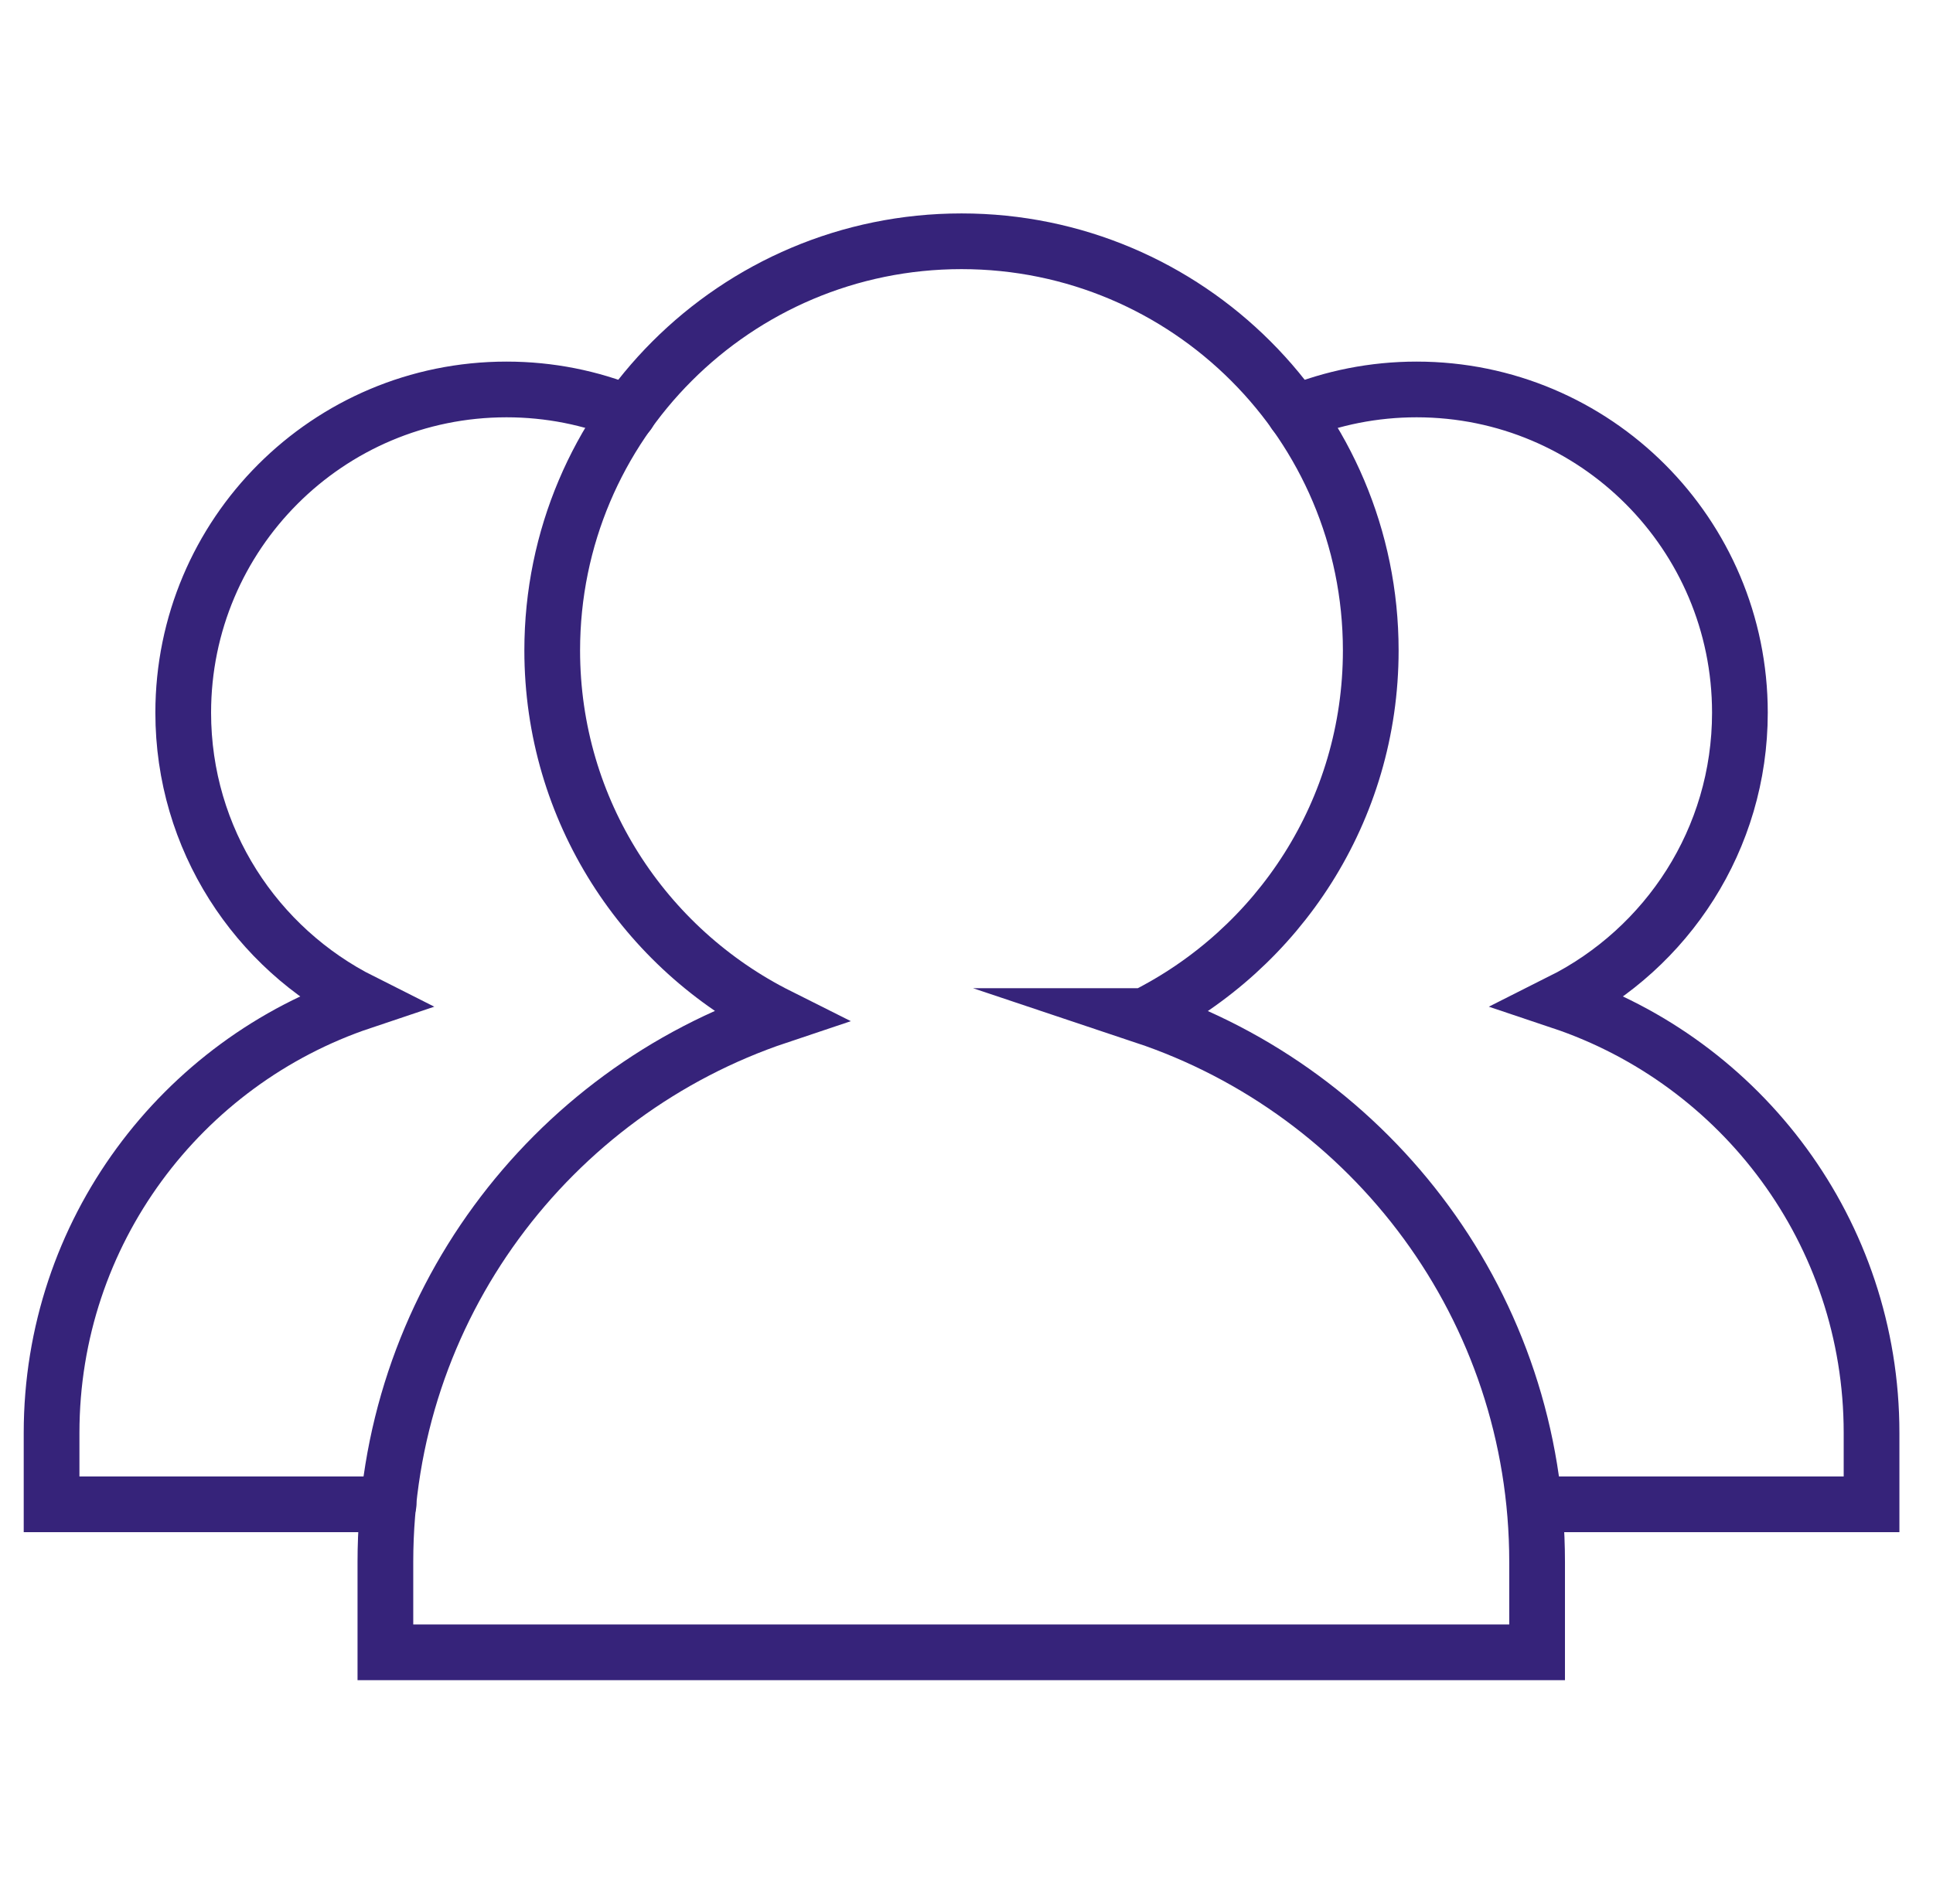
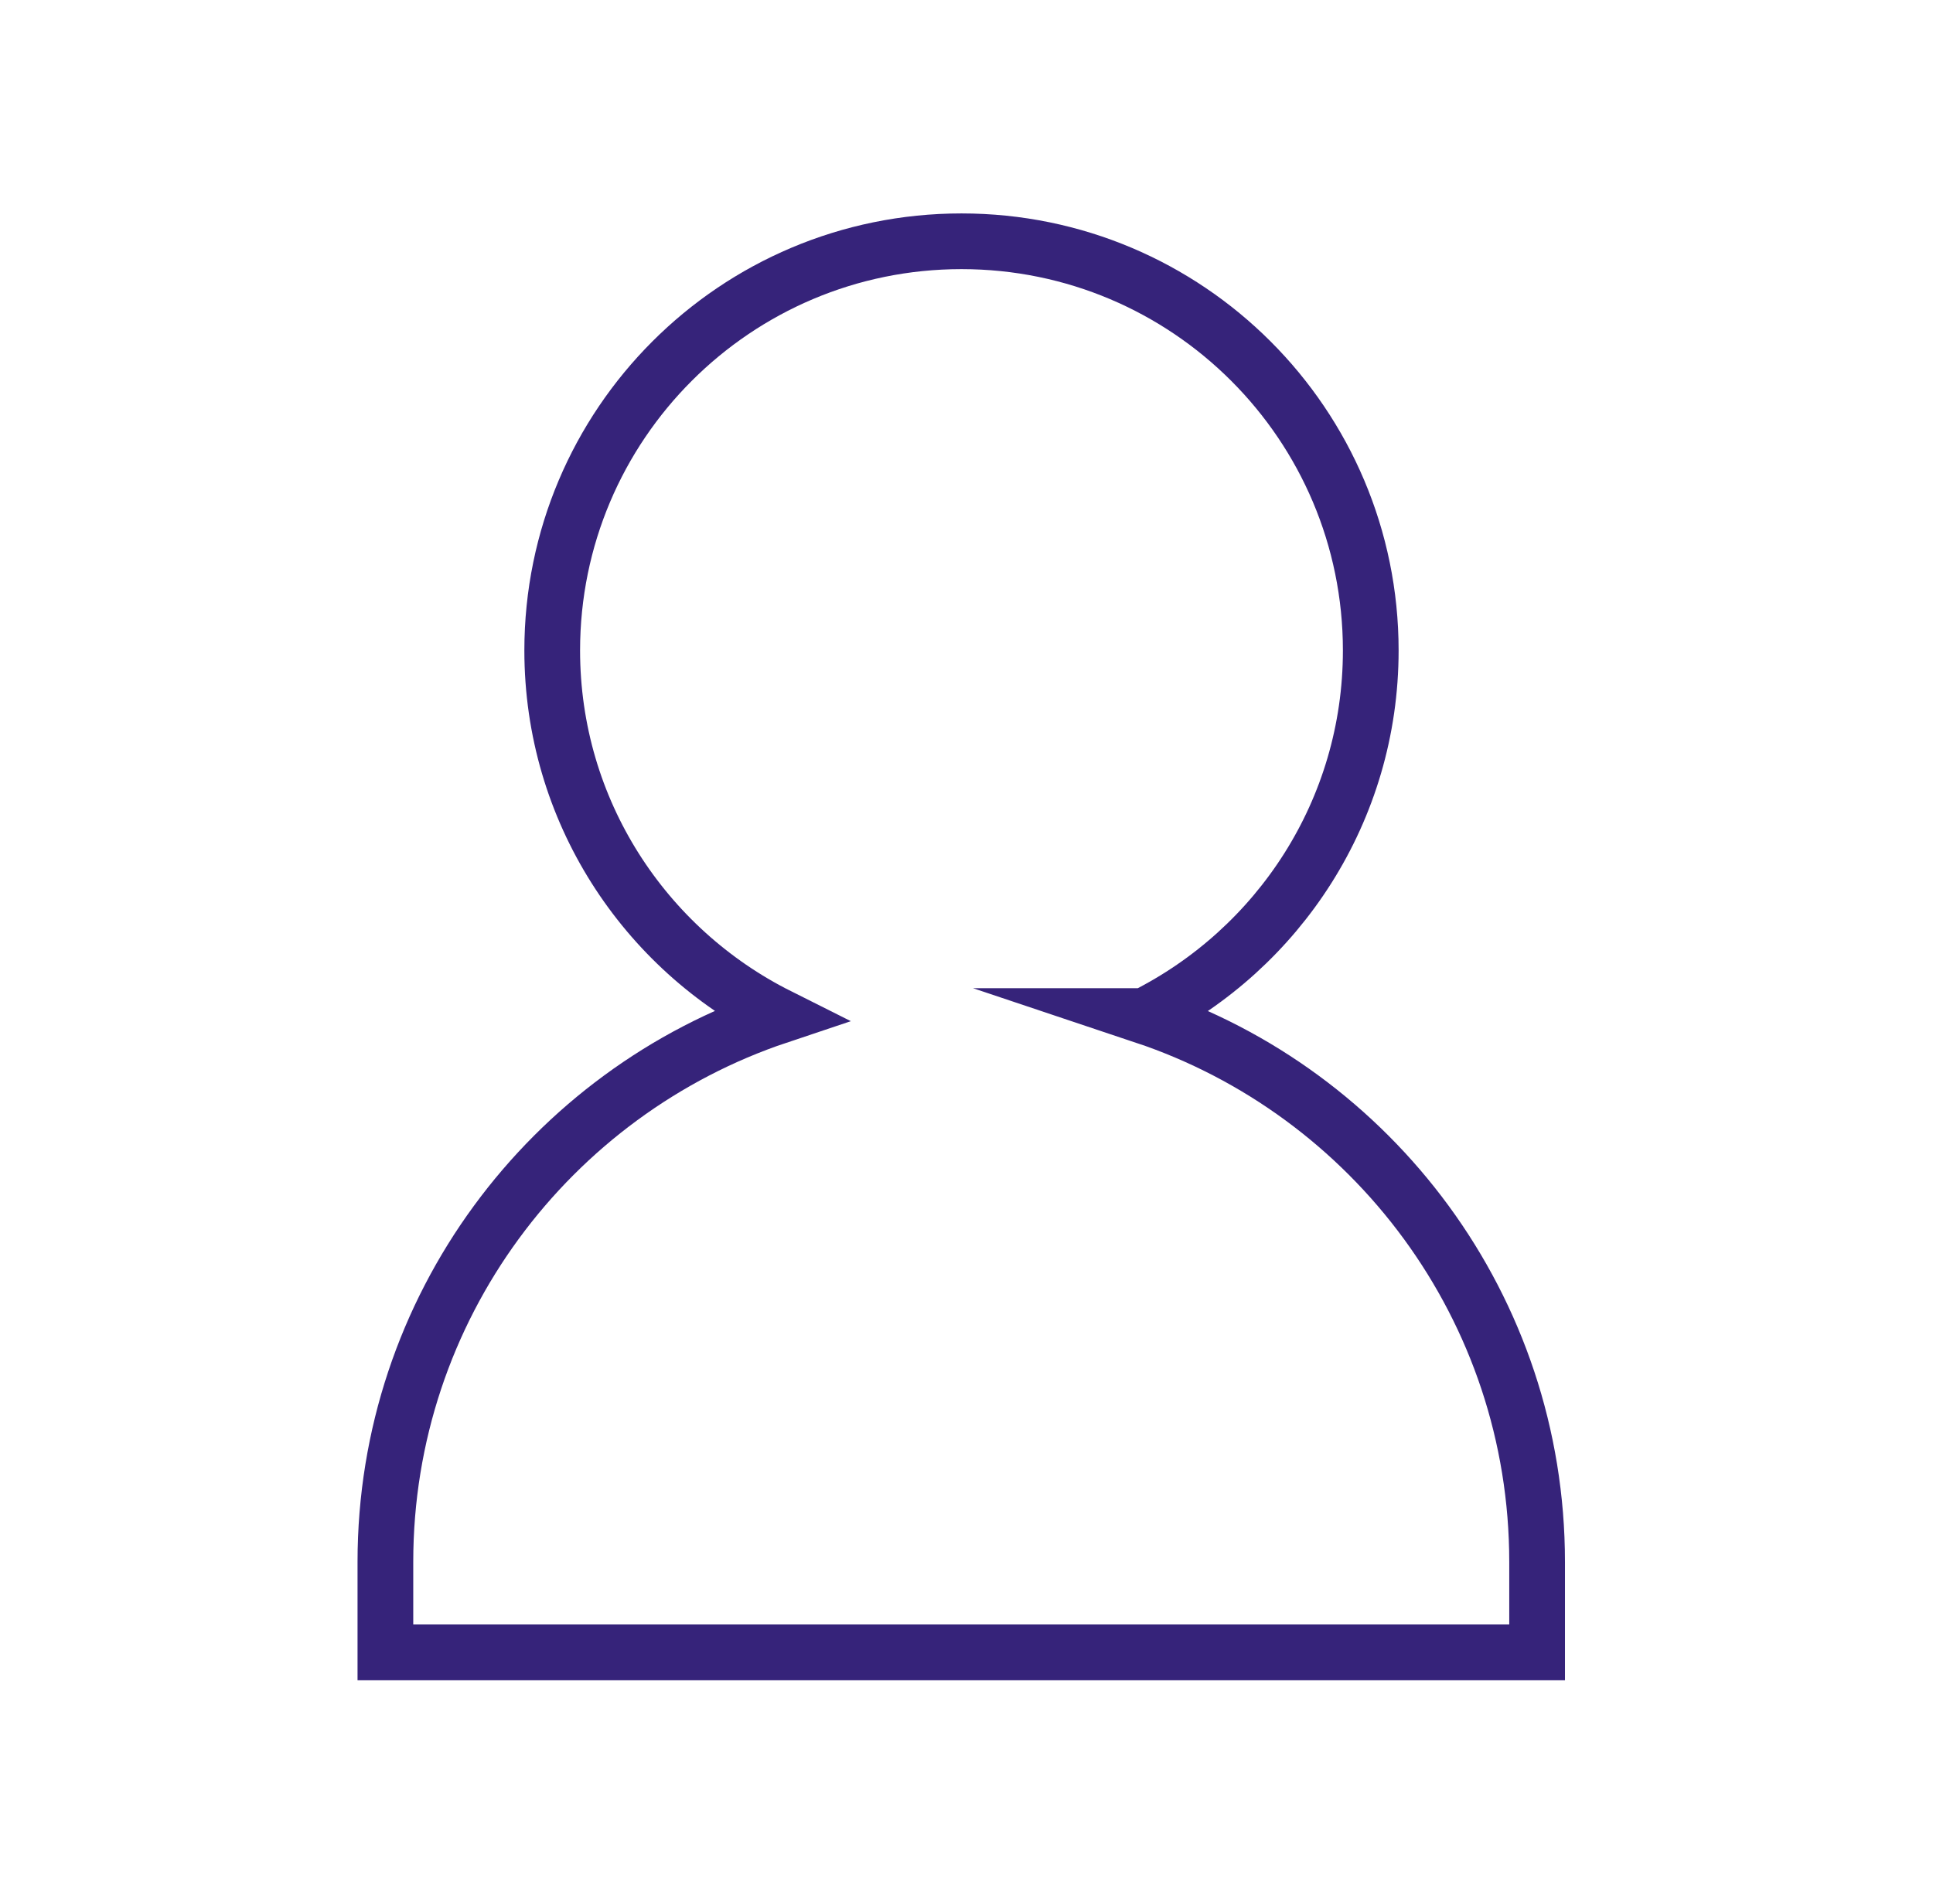
<svg xmlns="http://www.w3.org/2000/svg" id="Laag_1" data-name="Laag 1" viewBox="0 0 121.43 119.61">
  <defs>
    <style>      .cls-1 {        fill: none;        stroke: #36237a;        stroke-linecap: round;        stroke-miterlimit: 10;        stroke-width: 3.5px;      }    </style>
  </defs>
  <path class="cls-1" d="M71.9,63.84c8.42-4.22,14.21-12.91,14.21-22.97,0-14.2-11.51-25.71-25.71-25.71s-25.71,11.51-25.71,25.71c0,10.06,5.79,18.75,14.21,22.97-14.34,4.8-24.69,18.34-24.69,34.3v5.68h72.35v-5.68c0-15.96-10.34-29.5-24.69-34.3Z" />
-   <path class="cls-1" d="M39.47,25.96c-2.36-.96-4.94-1.49-7.65-1.49-11.22,0-20.31,9.09-20.31,20.31,0,7.95,4.58,14.81,11.23,18.15-11.33,3.8-19.5,14.49-19.5,27.1v4.49h21.17" />
-   <path class="cls-1" d="M96.58,94.52h20.99v-4.49c0-12.61-8.17-23.3-19.5-27.1,6.65-3.34,11.23-10.2,11.23-18.15,0-11.22-9.09-20.31-20.31-20.31-2.7,0-5.29.53-7.65,1.49" />
</svg>